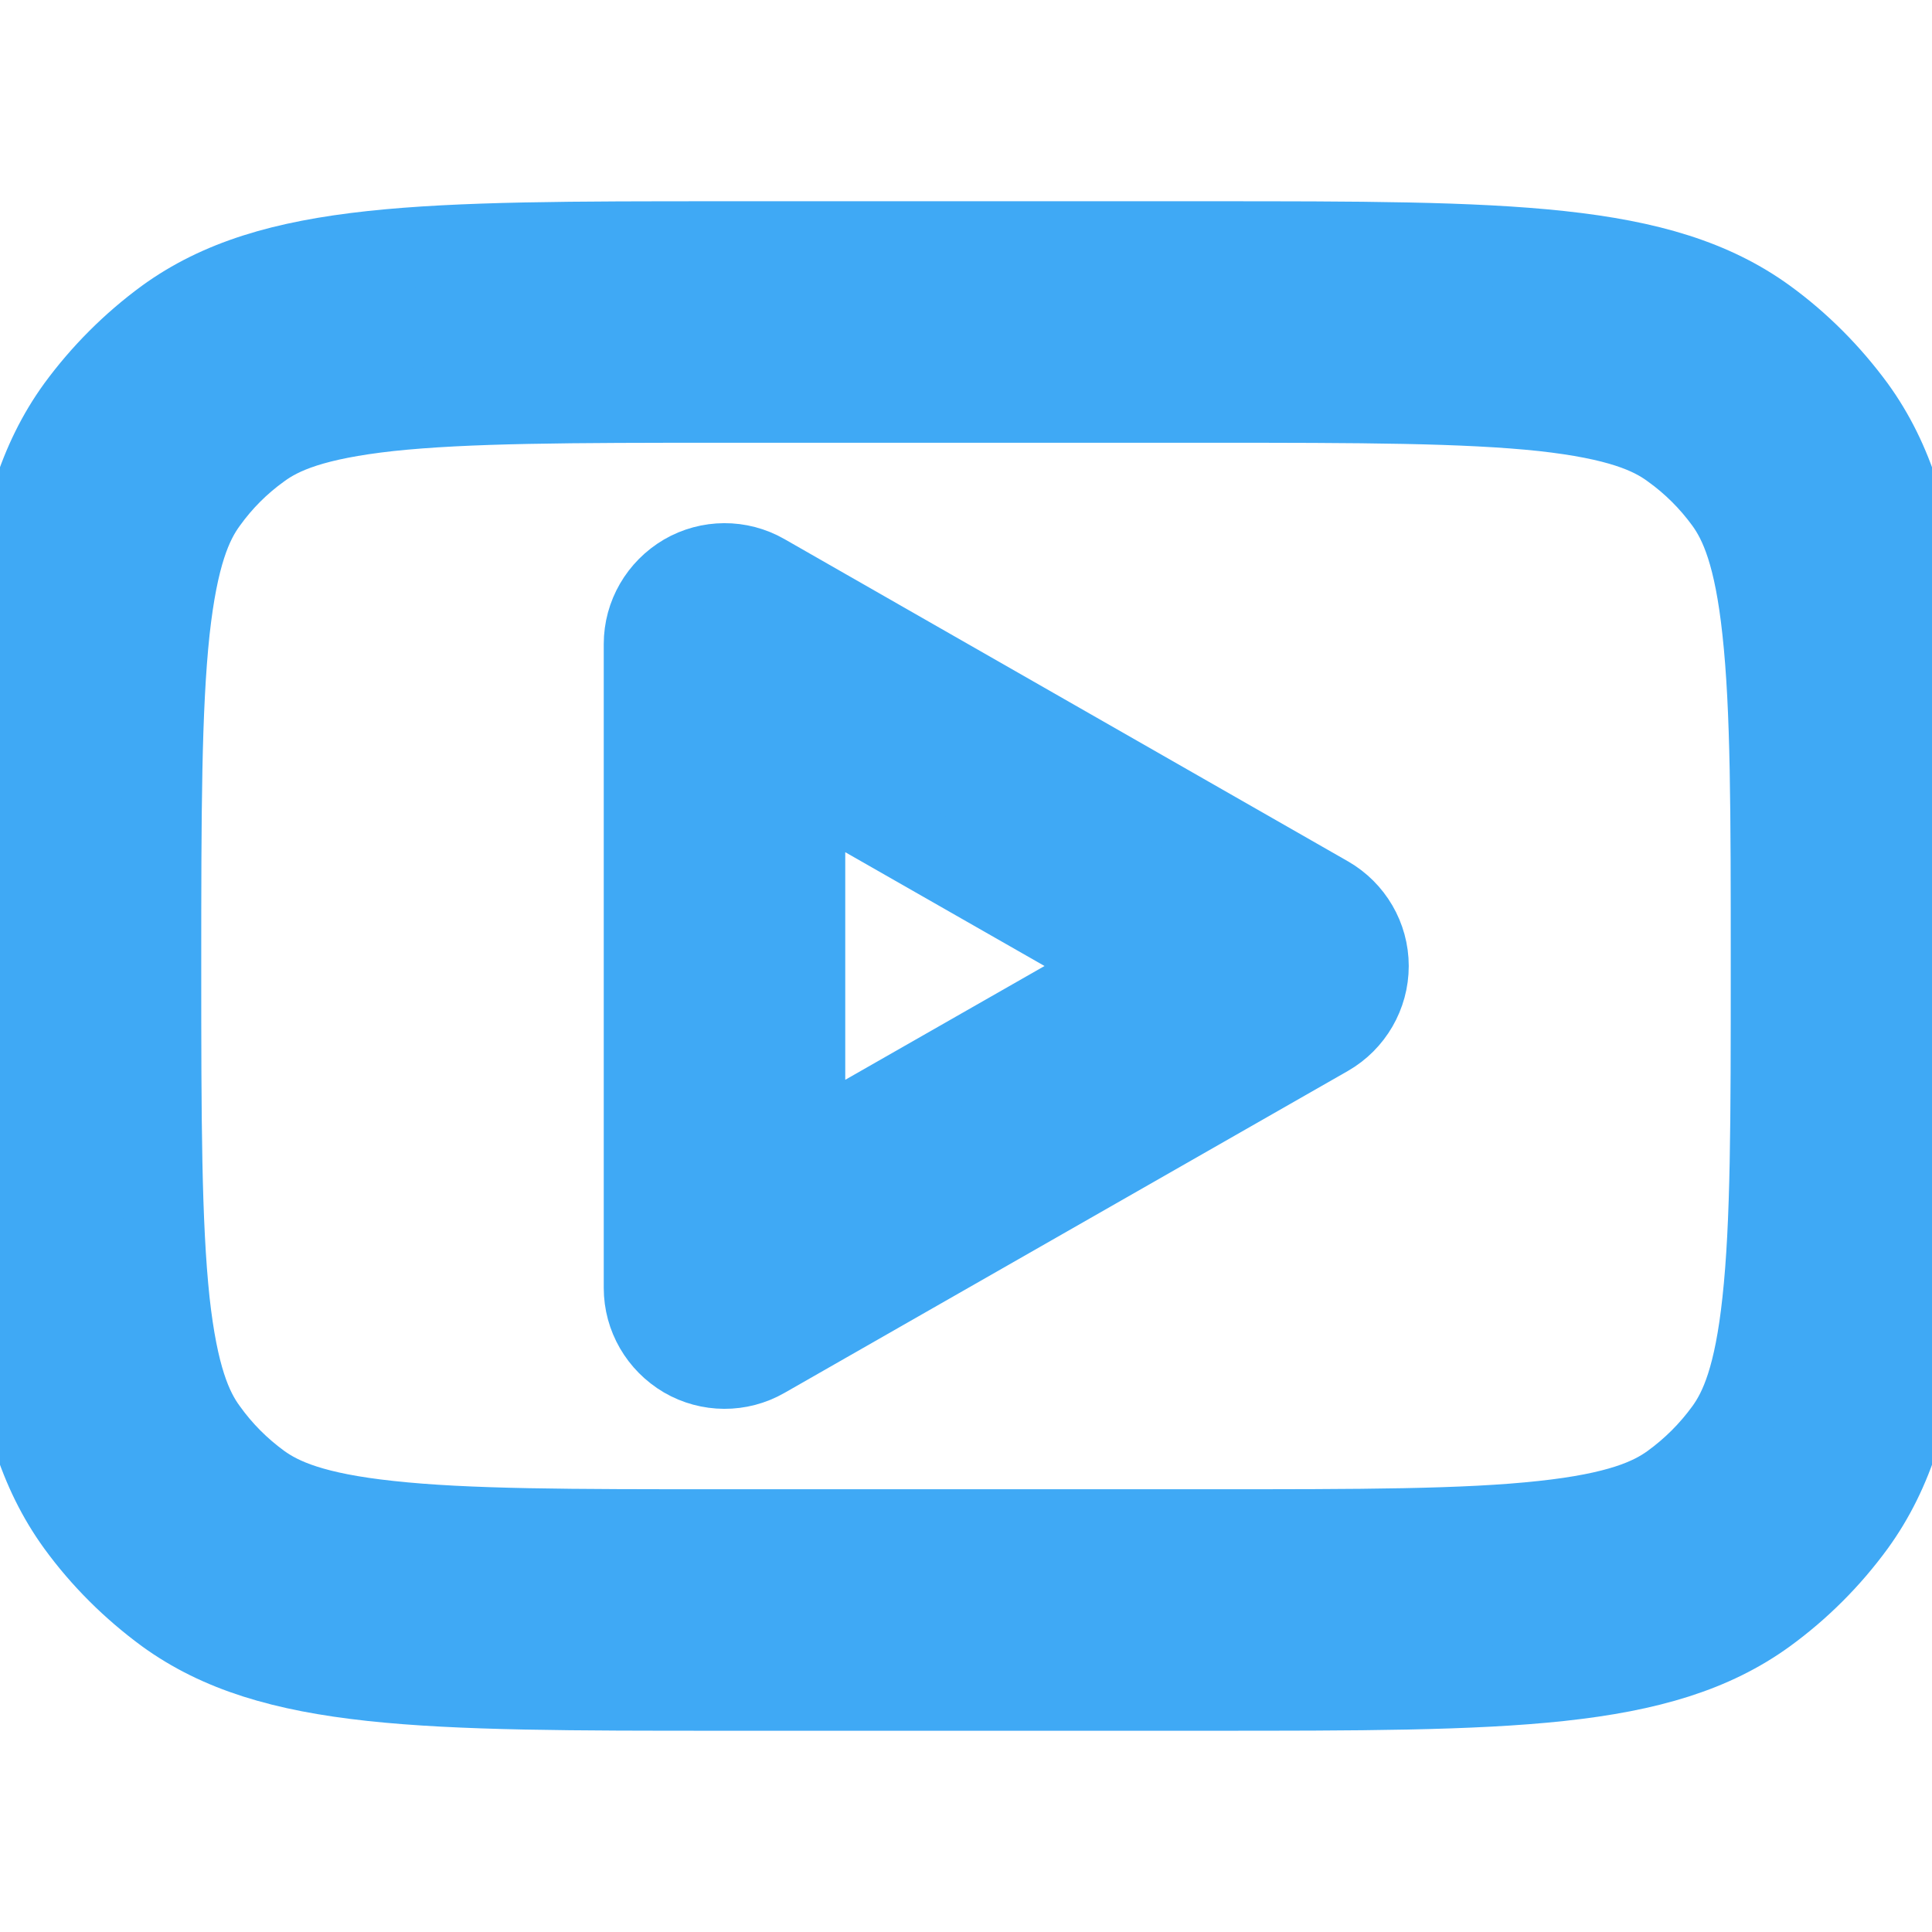
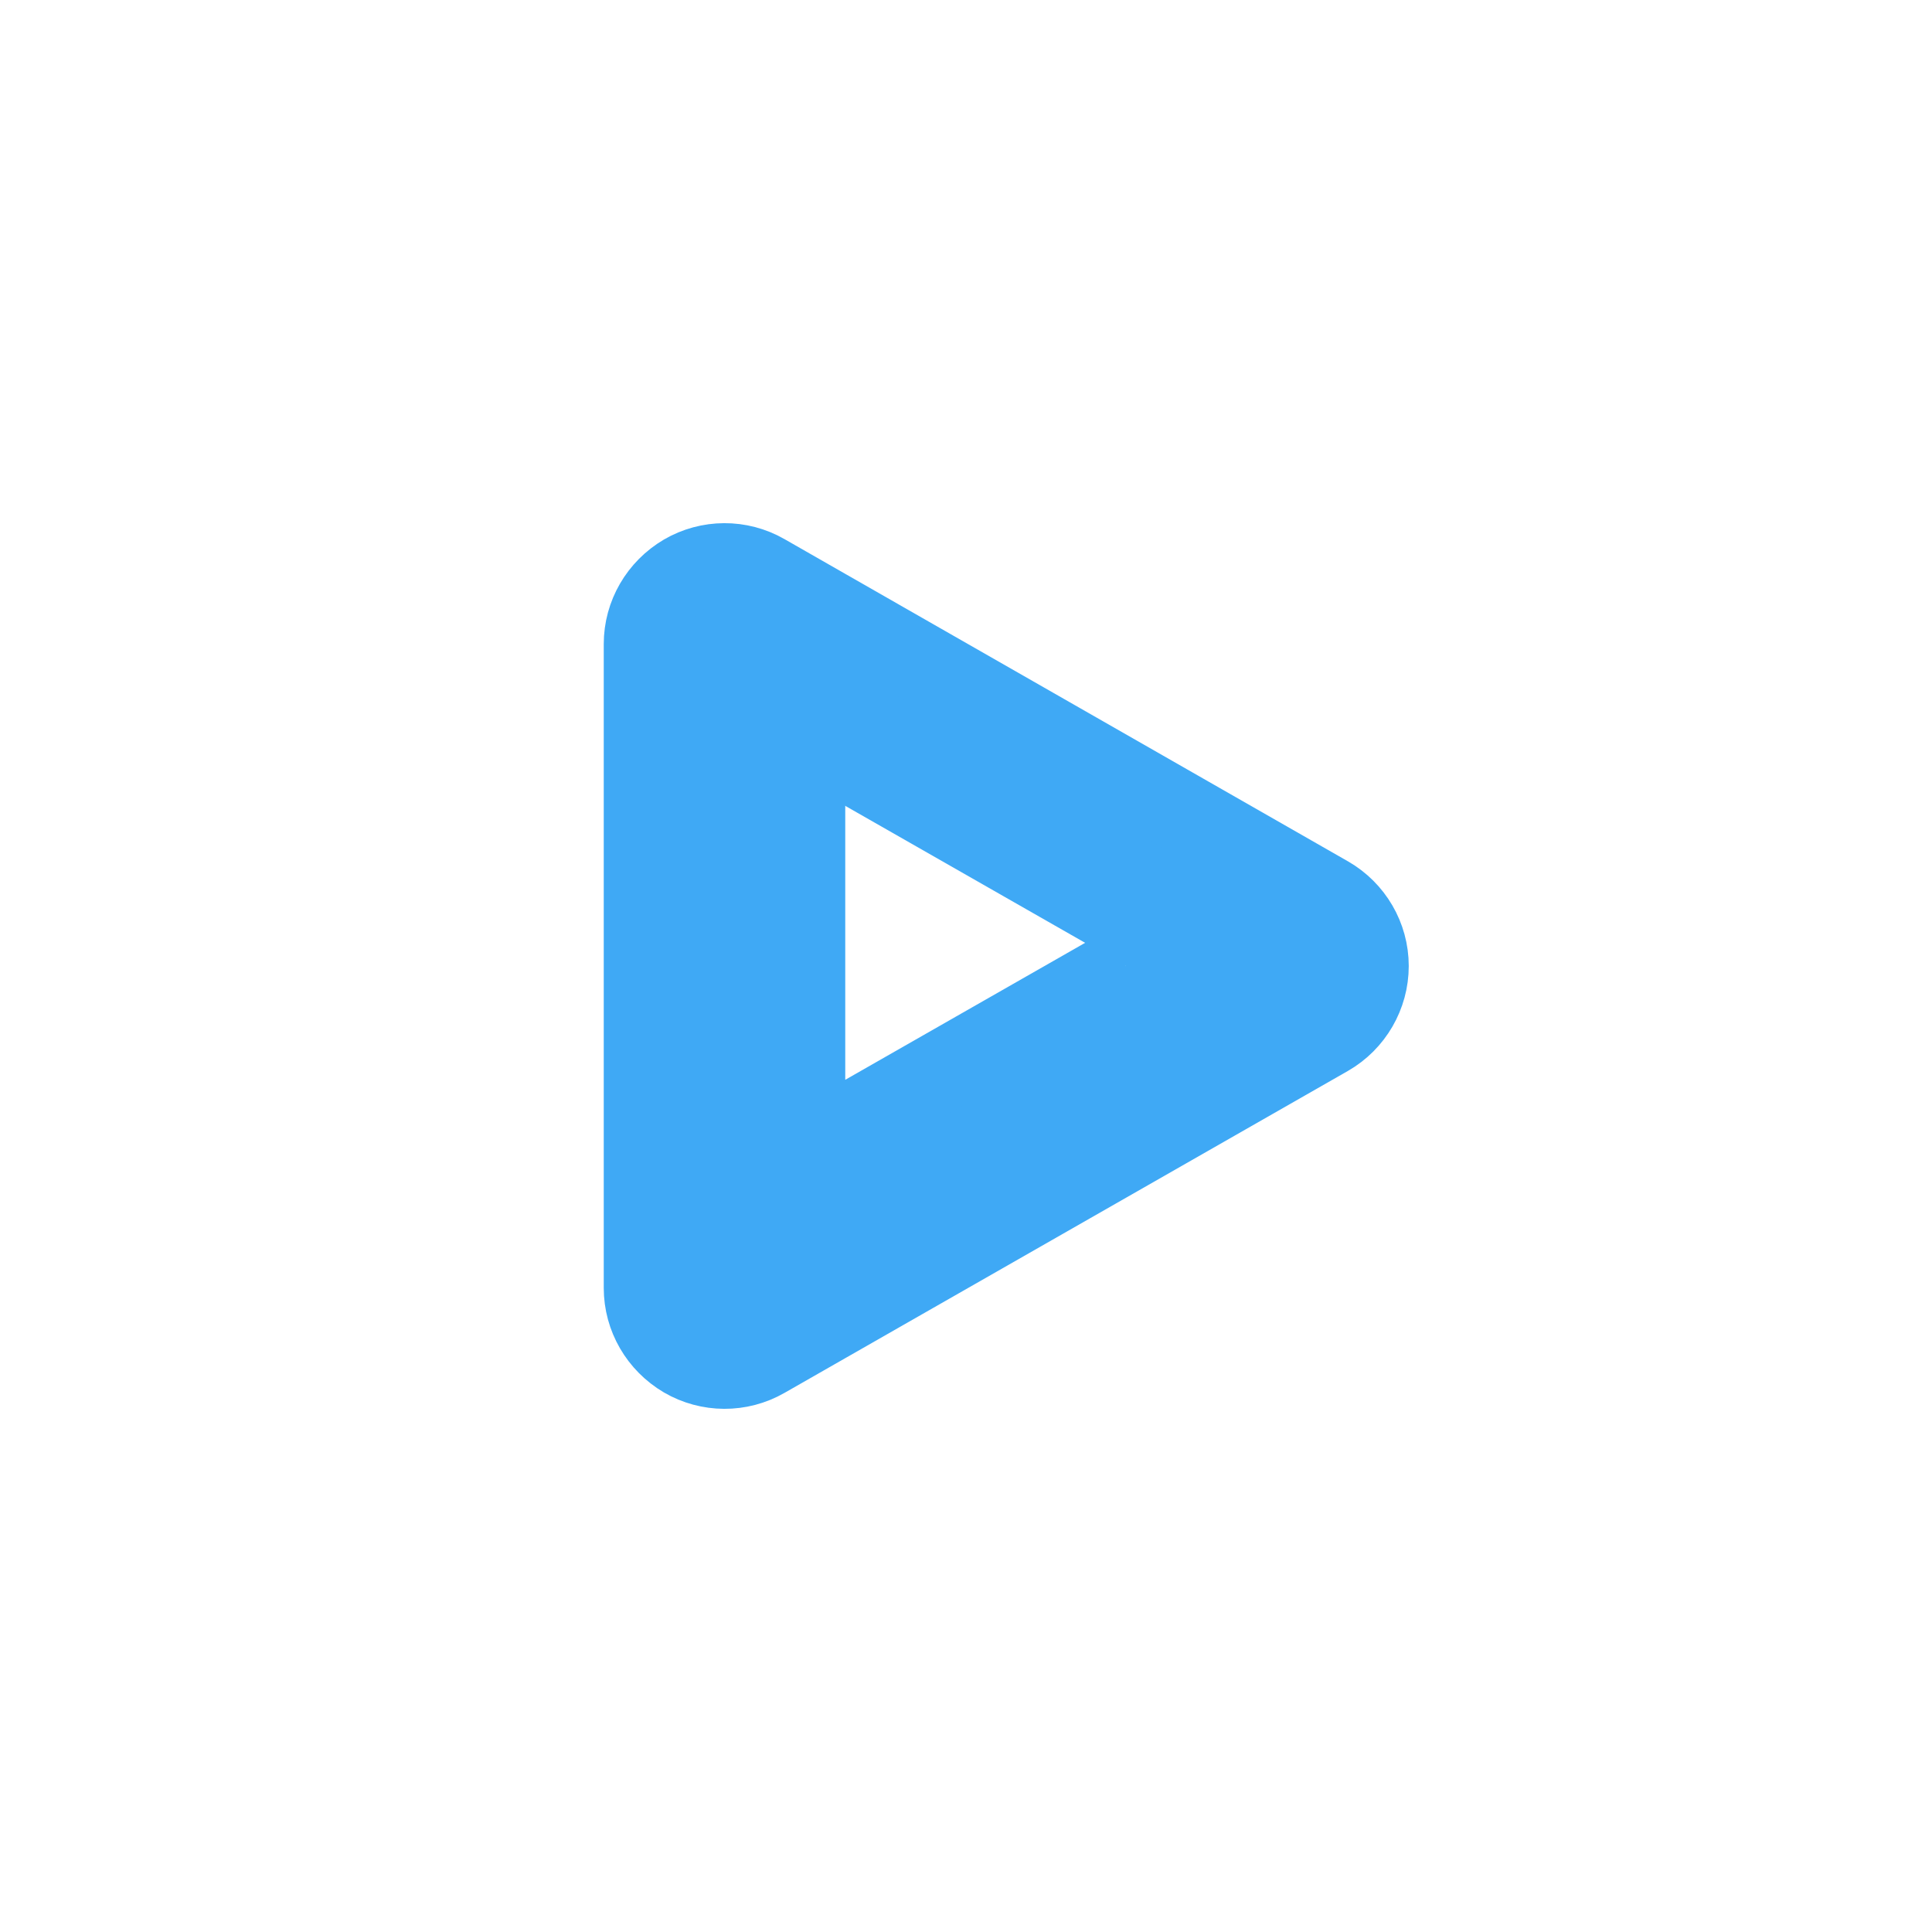
<svg xmlns="http://www.w3.org/2000/svg" width="30px" height="30px" viewBox="0 0 30 30" version="1.1">
  <g id="surface1">
-     <path style="fill-rule:evenodd;fill:rgb(24.706%,66.275%,96.078%);fill-opacity:1;stroke-width:1;stroke-linecap:butt;stroke-linejoin:miter;stroke:rgb(24.706%,66.275%,96.078%);stroke-opacity:1;stroke-miterlimit:4;" d="M 9.497 7.131 C 9.187 6.953 8.806 6.956 8.5 7.134 C 8.191 7.316 8 7.644 8 8 L 8 16 C 8 16.356 8.191 16.684 8.5 16.866 C 8.806 17.044 9.187 17.047 9.497 16.869 L 16.497 12.869 C 16.806 12.691 17 12.359 17 12 C 17 11.641 16.806 11.312 16.497 11.134 Z M 13.984 12 L 10 14.275 L 10 9.725 Z M 13.984 12 " transform="matrix(1.25,0,0,1.25,0,0)" />
-     <path style="fill-rule:evenodd;fill:rgb(24.706%,66.275%,96.078%);fill-opacity:1;stroke-width:1;stroke-linecap:butt;stroke-linejoin:miter;stroke:rgb(24.706%,66.275%,96.078%);stroke-opacity:1;stroke-miterlimit:4;" d="M 0 12 C 0 8.25 0 6.375 0.953 5.059 C 1.262 4.637 1.637 4.262 2.059 3.953 C 3.375 3 5.25 3 9 3 L 15 3 C 18.75 3 20.625 3 21.941 3.953 C 22.366 4.262 22.737 4.637 23.047 5.059 C 24 6.375 24 8.25 24 12 C 24 15.75 24 17.625 23.047 18.941 C 22.737 19.366 22.366 19.737 21.941 20.047 C 20.625 21 18.75 21 15 21 L 9 21 C 5.25 21 3.375 21 2.059 20.047 C 1.637 19.737 1.262 19.366 0.953 18.941 C 0 17.625 0 15.75 0 12 Z M 9 5 L 15 5 C 16.919 5 18.2 5.003 19.169 5.106 C 20.1 5.209 20.503 5.384 20.762 5.575 C 21.019 5.759 21.241 5.981 21.428 6.237 C 21.616 6.497 21.794 6.9 21.894 7.834 C 22 8.8 22 10.081 22 12 C 22 13.919 22 15.2 21.894 16.169 C 21.794 17.1 21.616 17.503 21.428 17.762 C 21.241 18.019 21.019 18.241 20.762 18.428 C 20.503 18.616 20.1 18.794 19.169 18.894 C 18.2 19 16.919 19 15 19 L 9 19 C 7.081 19 5.8 19 4.834 18.894 C 3.9 18.794 3.497 18.616 3.237 18.428 C 2.981 18.241 2.759 18.019 2.575 17.762 C 2.384 17.503 2.209 17.1 2.106 16.169 C 2.003 15.2 2 13.919 2 12 C 2 10.081 2.003 8.8 2.106 7.834 C 2.209 6.9 2.384 6.497 2.575 6.237 C 2.759 5.981 2.981 5.759 3.237 5.575 C 3.497 5.384 3.9 5.209 4.834 5.106 C 5.8 5.003 7.081 5 9 5 Z M 9 5 " transform="matrix(1.25,0,0,1.25,0,0)" />
+     <path style="fill-rule:evenodd;fill:rgb(24.706%,66.275%,96.078%);fill-opacity:1;stroke-width:1;stroke-linecap:butt;stroke-linejoin:miter;stroke:rgb(24.706%,66.275%,96.078%);stroke-opacity:1;stroke-miterlimit:4;" d="M 9.497 7.131 C 9.187 6.953 8.806 6.956 8.5 7.134 C 8.191 7.316 8 7.644 8 8 L 8 16 C 8 16.356 8.191 16.684 8.5 16.866 C 8.806 17.044 9.187 17.047 9.497 16.869 L 16.497 12.869 C 16.806 12.691 17 12.359 17 12 C 17 11.641 16.806 11.312 16.497 11.134 Z M 13.984 12 L 10 14.275 L 10 9.725 M 13.984 12 " transform="matrix(1.25,0,0,1.25,0,0)" />
  </g>
</svg>